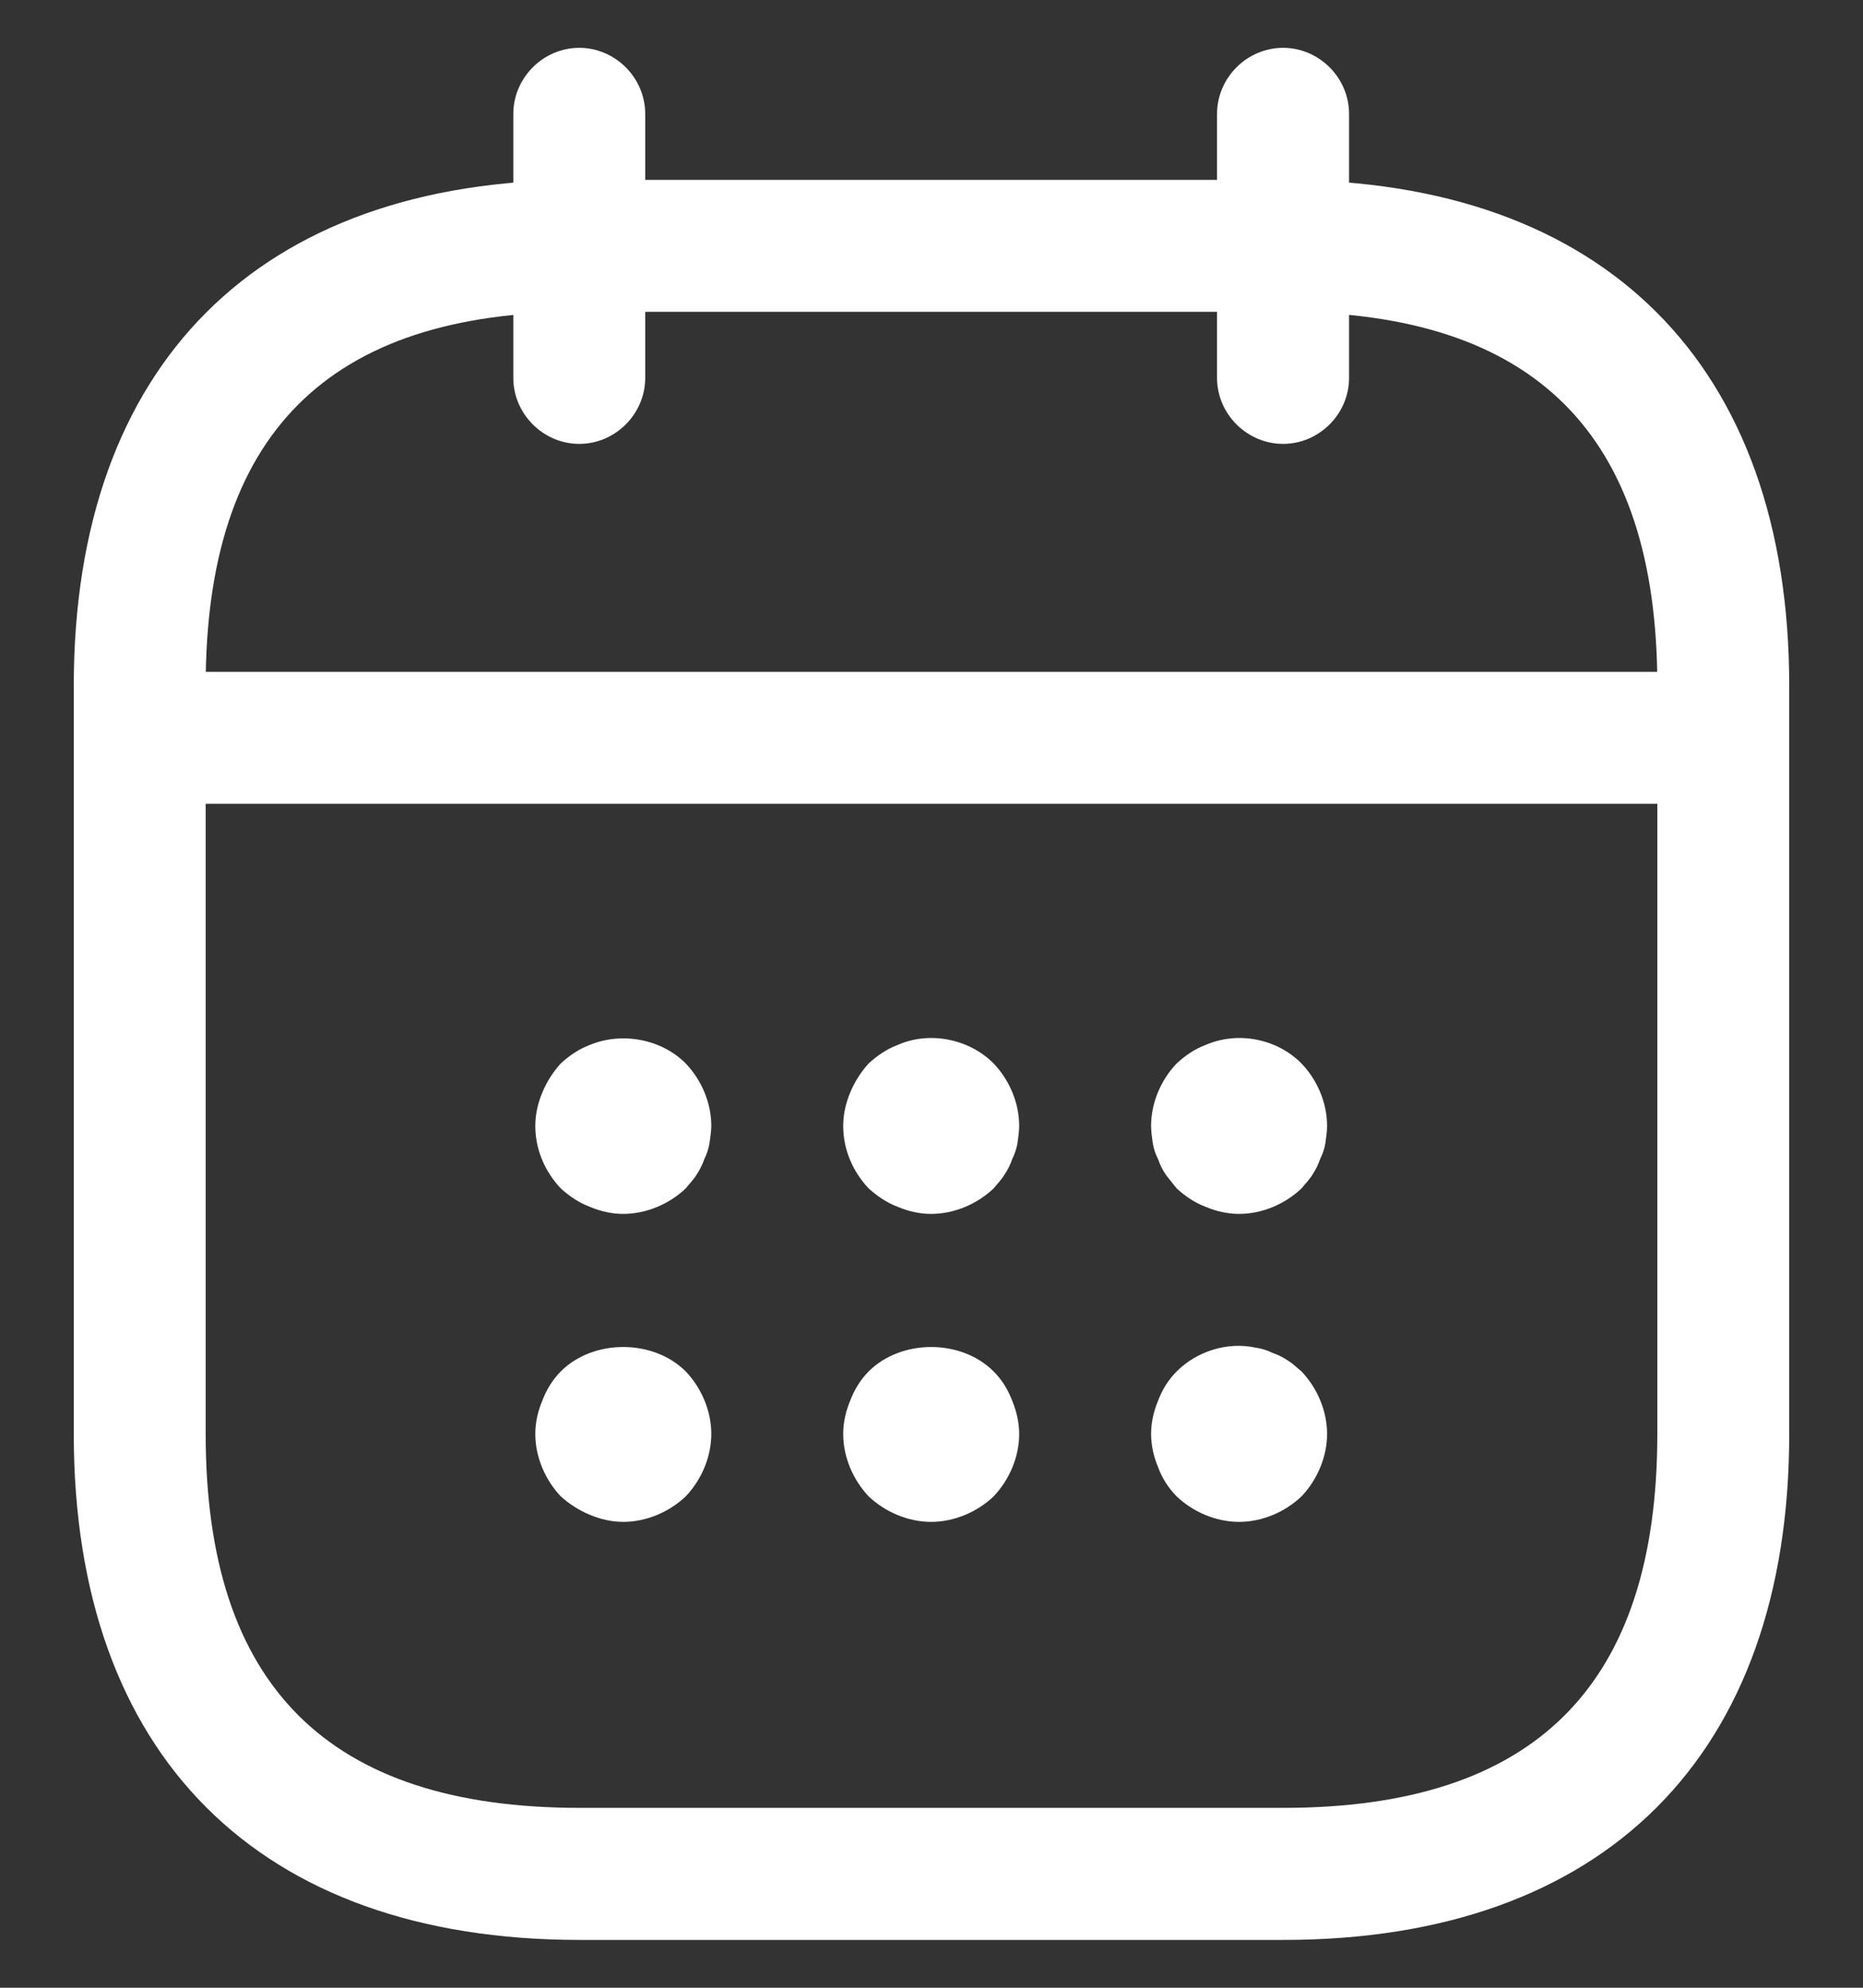
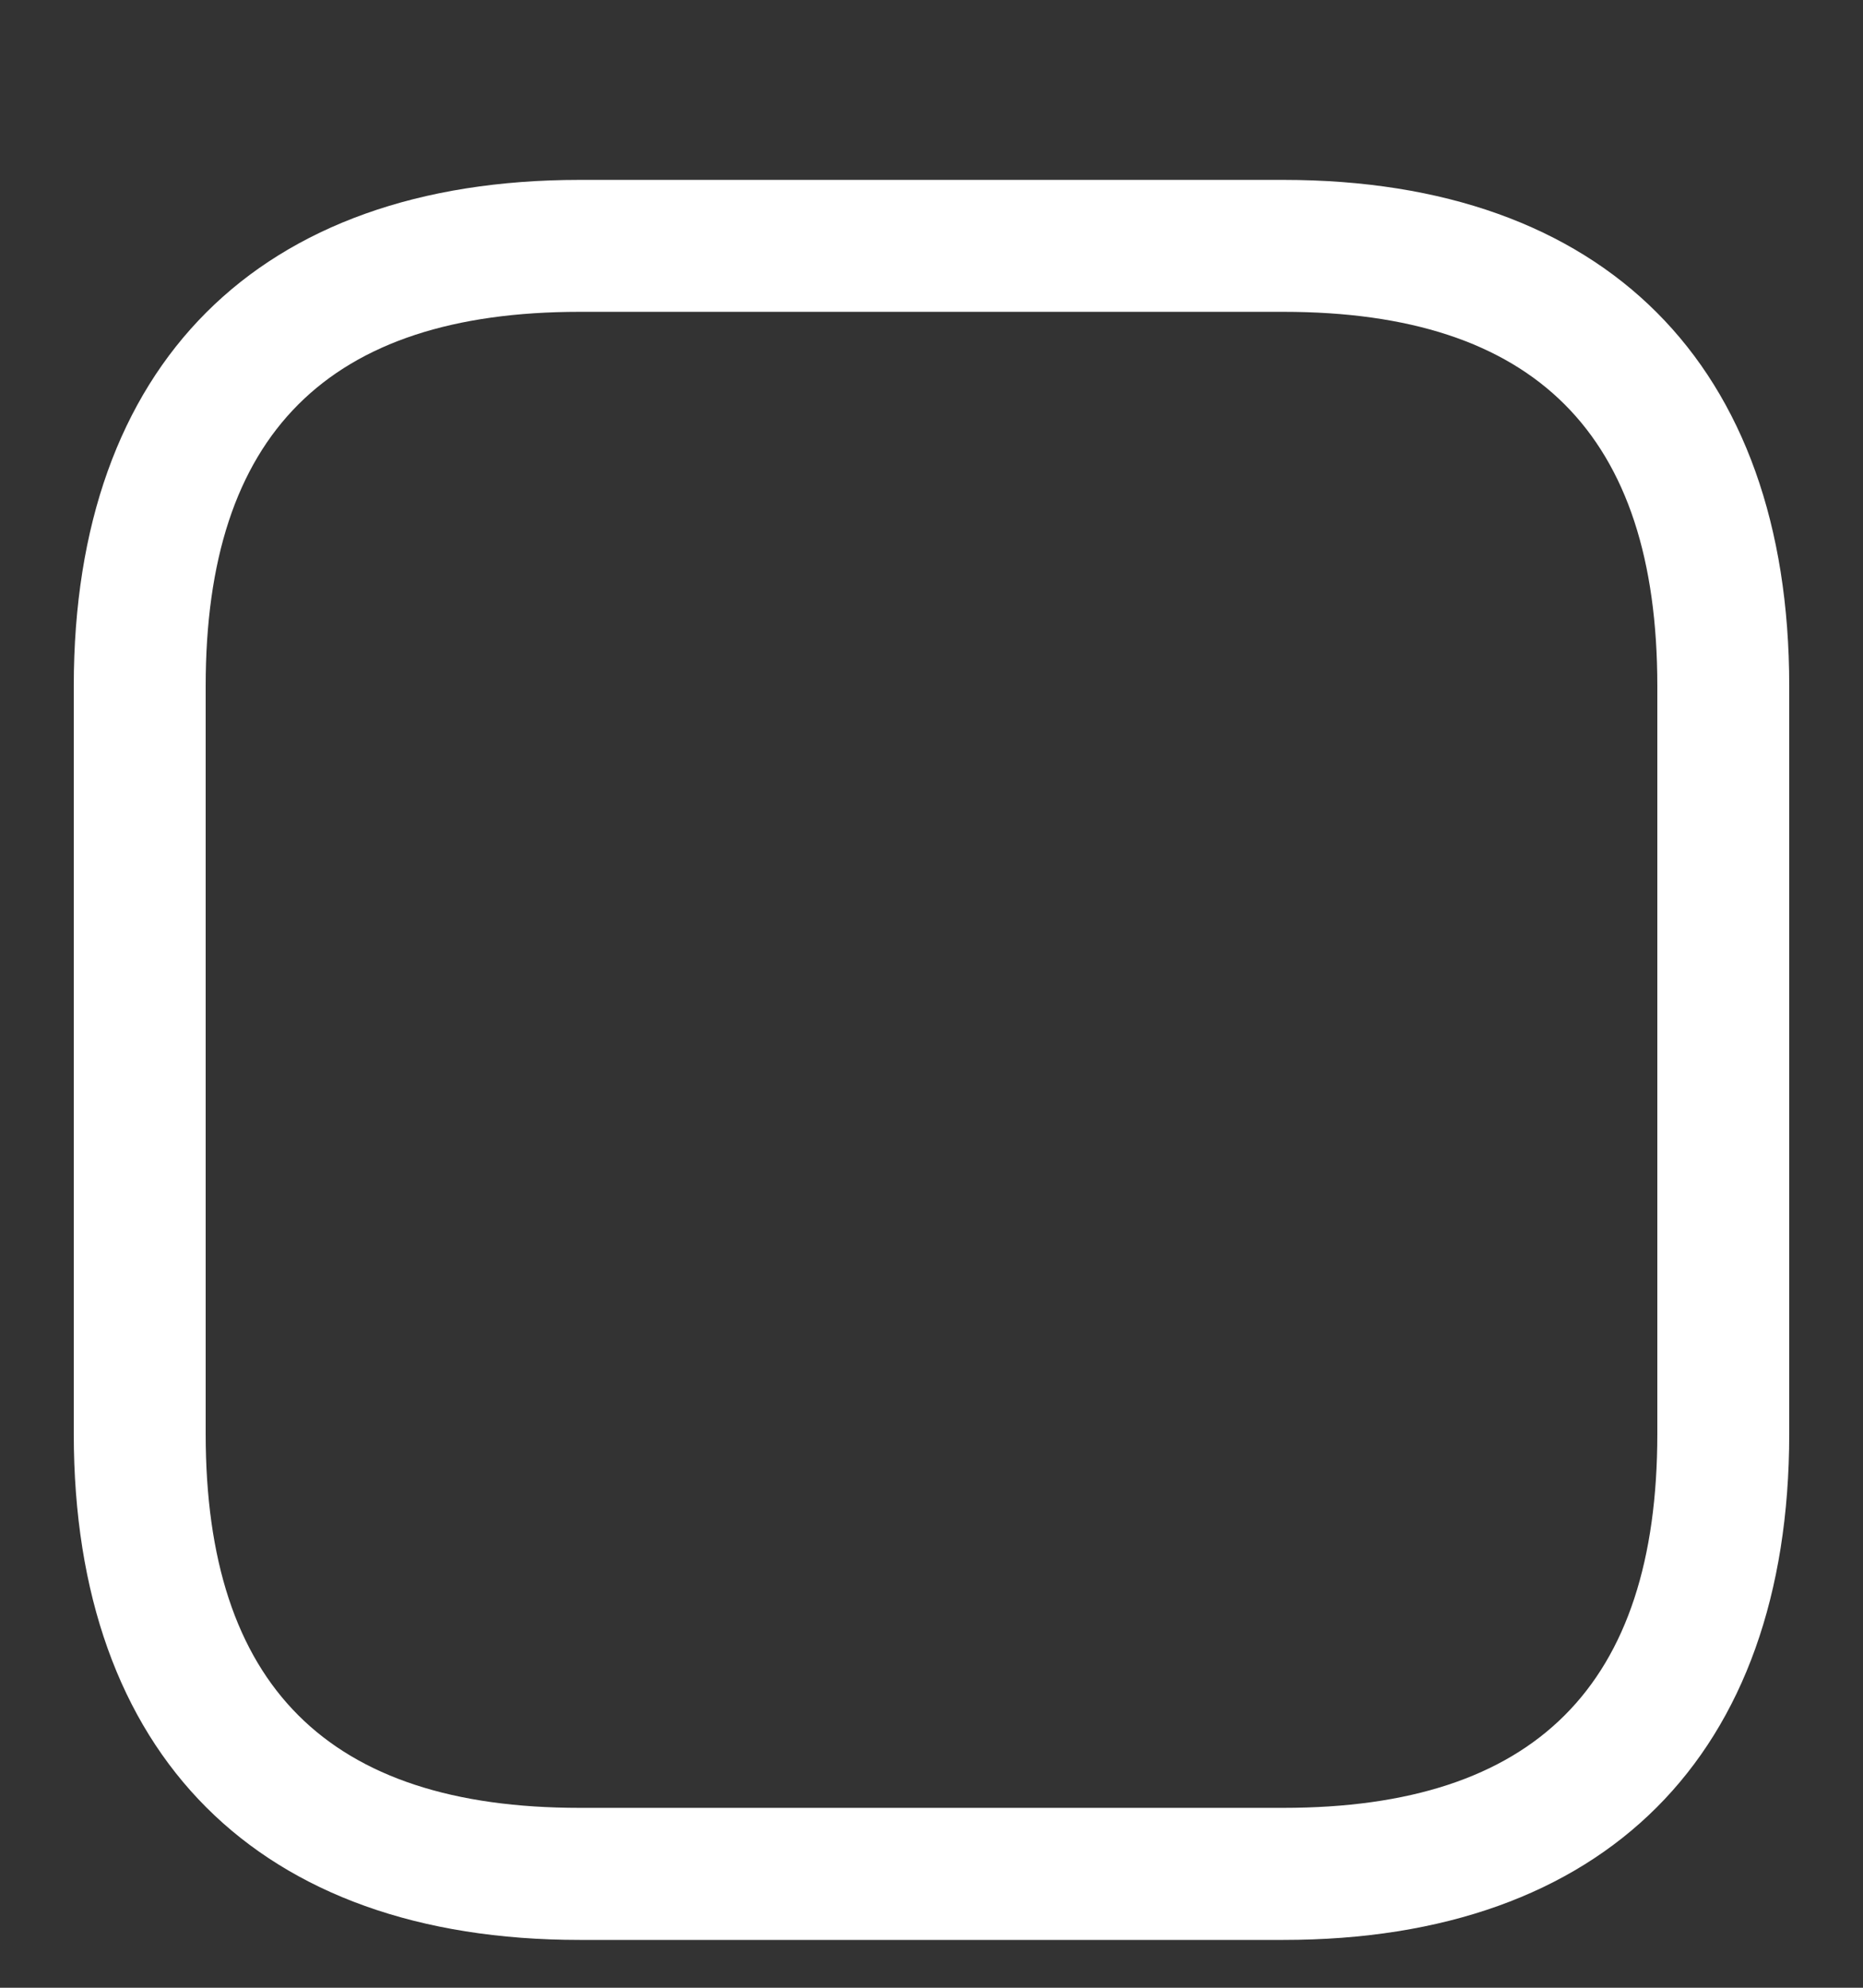
<svg xmlns="http://www.w3.org/2000/svg" width="15" height="16" viewBox="0 0 15 16" fill="none">
  <rect x="0" y="0" width="15" height="16" fill="#333333" stroke="none" />
-   <path d="M4.664 3.573C4.374 3.573 4.133 3.332 4.133 3.042V0.917C4.133 0.626 4.374 0.385 4.664 0.385C4.954 0.385 5.195 0.626 5.195 0.917V3.042C5.195 3.332 4.954 3.573 4.664 3.573ZM10.331 3.573C10.04 3.573 9.799 3.332 9.799 3.042V0.917C9.799 0.626 10.04 0.385 10.331 0.385C10.621 0.385 10.862 0.626 10.862 0.917V3.042C10.862 3.332 10.621 3.573 10.331 3.573ZM5.018 9.771C4.926 9.771 4.834 9.75 4.749 9.714C4.657 9.679 4.586 9.629 4.515 9.566C4.388 9.431 4.31 9.254 4.31 9.063C4.31 8.97 4.331 8.878 4.367 8.793C4.402 8.708 4.452 8.63 4.515 8.56C4.586 8.496 4.657 8.446 4.749 8.411C5.004 8.305 5.323 8.361 5.521 8.56C5.649 8.694 5.727 8.878 5.727 9.063C5.727 9.105 5.719 9.155 5.712 9.204C5.705 9.247 5.691 9.289 5.67 9.332C5.656 9.374 5.634 9.417 5.606 9.459C5.585 9.495 5.549 9.53 5.521 9.566C5.387 9.693 5.202 9.771 5.018 9.771ZM7.497 9.771C7.405 9.771 7.313 9.75 7.228 9.714C7.136 9.679 7.065 9.629 6.994 9.566C6.867 9.431 6.789 9.254 6.789 9.063C6.789 8.97 6.81 8.878 6.846 8.793C6.881 8.708 6.931 8.63 6.994 8.56C7.065 8.496 7.136 8.446 7.228 8.411C7.483 8.298 7.802 8.361 8 8.56C8.128 8.694 8.206 8.878 8.206 9.063C8.206 9.105 8.199 9.155 8.192 9.204C8.184 9.247 8.17 9.289 8.149 9.332C8.135 9.374 8.114 9.417 8.085 9.459C8.064 9.495 8.029 9.53 8 9.566C7.866 9.693 7.682 9.771 7.497 9.771ZM9.977 9.771C9.884 9.771 9.792 9.75 9.707 9.714C9.615 9.679 9.544 9.629 9.474 9.566L9.389 9.459C9.362 9.42 9.34 9.377 9.325 9.332C9.304 9.292 9.29 9.249 9.282 9.204C9.275 9.155 9.268 9.105 9.268 9.063C9.268 8.878 9.346 8.694 9.474 8.56C9.544 8.496 9.615 8.446 9.707 8.411C9.969 8.298 10.281 8.361 10.479 8.56C10.607 8.694 10.685 8.878 10.685 9.063C10.685 9.105 10.678 9.155 10.671 9.204C10.664 9.247 10.649 9.289 10.628 9.332C10.614 9.374 10.593 9.417 10.565 9.459C10.543 9.495 10.508 9.53 10.479 9.566C10.345 9.693 10.161 9.771 9.977 9.771ZM5.018 12.25C4.926 12.25 4.834 12.229 4.749 12.193C4.664 12.158 4.586 12.108 4.515 12.045C4.388 11.91 4.31 11.726 4.31 11.542C4.31 11.45 4.331 11.358 4.367 11.273C4.402 11.181 4.452 11.103 4.515 11.039C4.777 10.777 5.259 10.777 5.521 11.039C5.649 11.173 5.727 11.358 5.727 11.542C5.727 11.726 5.649 11.91 5.521 12.045C5.387 12.172 5.202 12.25 5.018 12.25ZM7.497 12.25C7.313 12.25 7.129 12.172 6.994 12.045C6.867 11.91 6.789 11.726 6.789 11.542C6.789 11.45 6.81 11.358 6.846 11.273C6.881 11.181 6.931 11.103 6.994 11.039C7.257 10.777 7.738 10.777 8 11.039C8.064 11.103 8.114 11.181 8.149 11.273C8.184 11.358 8.206 11.45 8.206 11.542C8.206 11.726 8.128 11.91 8 12.045C7.866 12.172 7.682 12.25 7.497 12.25ZM9.977 12.25C9.792 12.25 9.608 12.172 9.474 12.045C9.408 11.978 9.357 11.899 9.325 11.811C9.289 11.726 9.268 11.634 9.268 11.542C9.268 11.45 9.289 11.358 9.325 11.273C9.36 11.181 9.41 11.103 9.474 11.039C9.637 10.876 9.884 10.798 10.111 10.848C10.161 10.855 10.203 10.869 10.246 10.89C10.288 10.904 10.331 10.925 10.373 10.954C10.409 10.975 10.444 11.011 10.479 11.039C10.607 11.173 10.685 11.358 10.685 11.542C10.685 11.726 10.607 11.91 10.479 12.045C10.345 12.172 10.161 12.25 9.977 12.25ZM13.518 6.47H1.477C1.186 6.47 0.945 6.229 0.945 5.939C0.945 5.648 1.186 5.408 1.477 5.408H13.518C13.809 5.408 14.05 5.648 14.05 5.939C14.05 6.229 13.809 6.47 13.518 6.47Z" fill="white" />
  <path d="M10.333 15.615H4.667C2.081 15.615 0.594 14.127 0.594 11.542V5.521C0.594 2.936 2.081 1.448 4.667 1.448H10.333C12.919 1.448 14.406 2.936 14.406 5.521V11.542C14.406 14.127 12.919 15.615 10.333 15.615ZM4.667 2.51C2.641 2.51 1.656 3.495 1.656 5.521V11.542C1.656 13.568 2.641 14.552 4.667 14.552H10.333C12.359 14.552 13.344 13.568 13.344 11.542V5.521C13.344 3.495 12.359 2.51 10.333 2.51H4.667Z" fill="white" />
</svg>